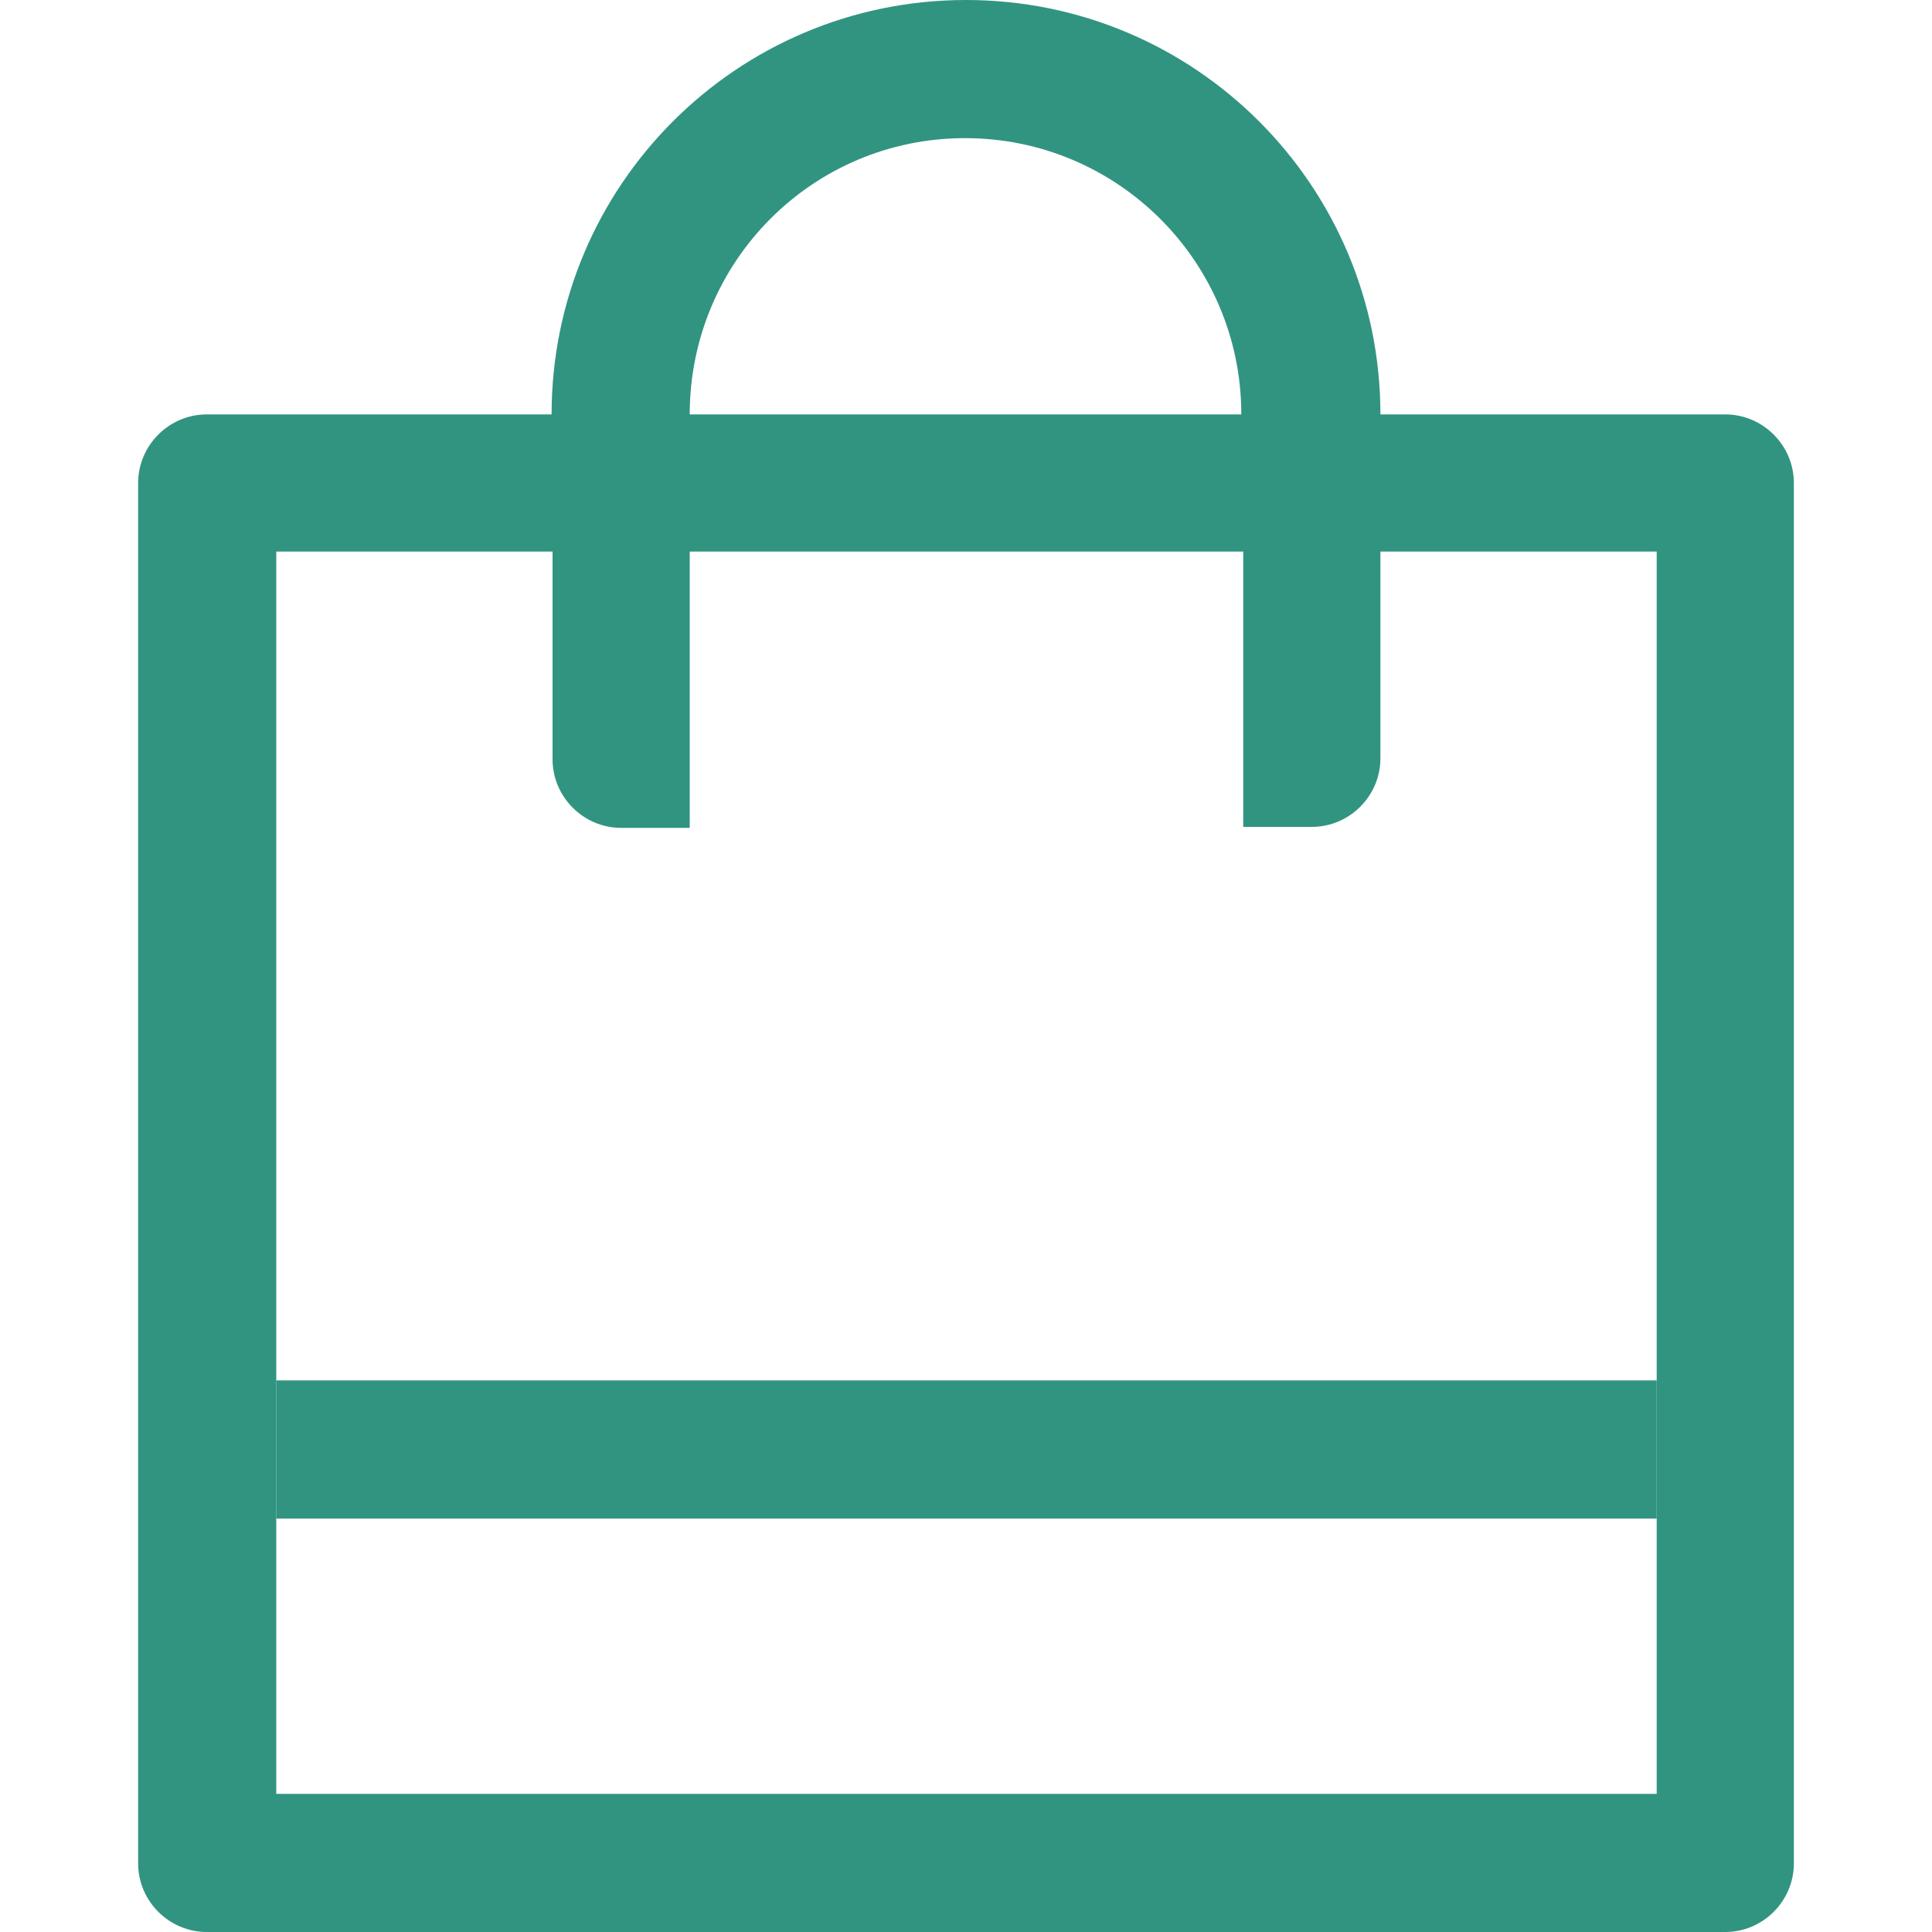
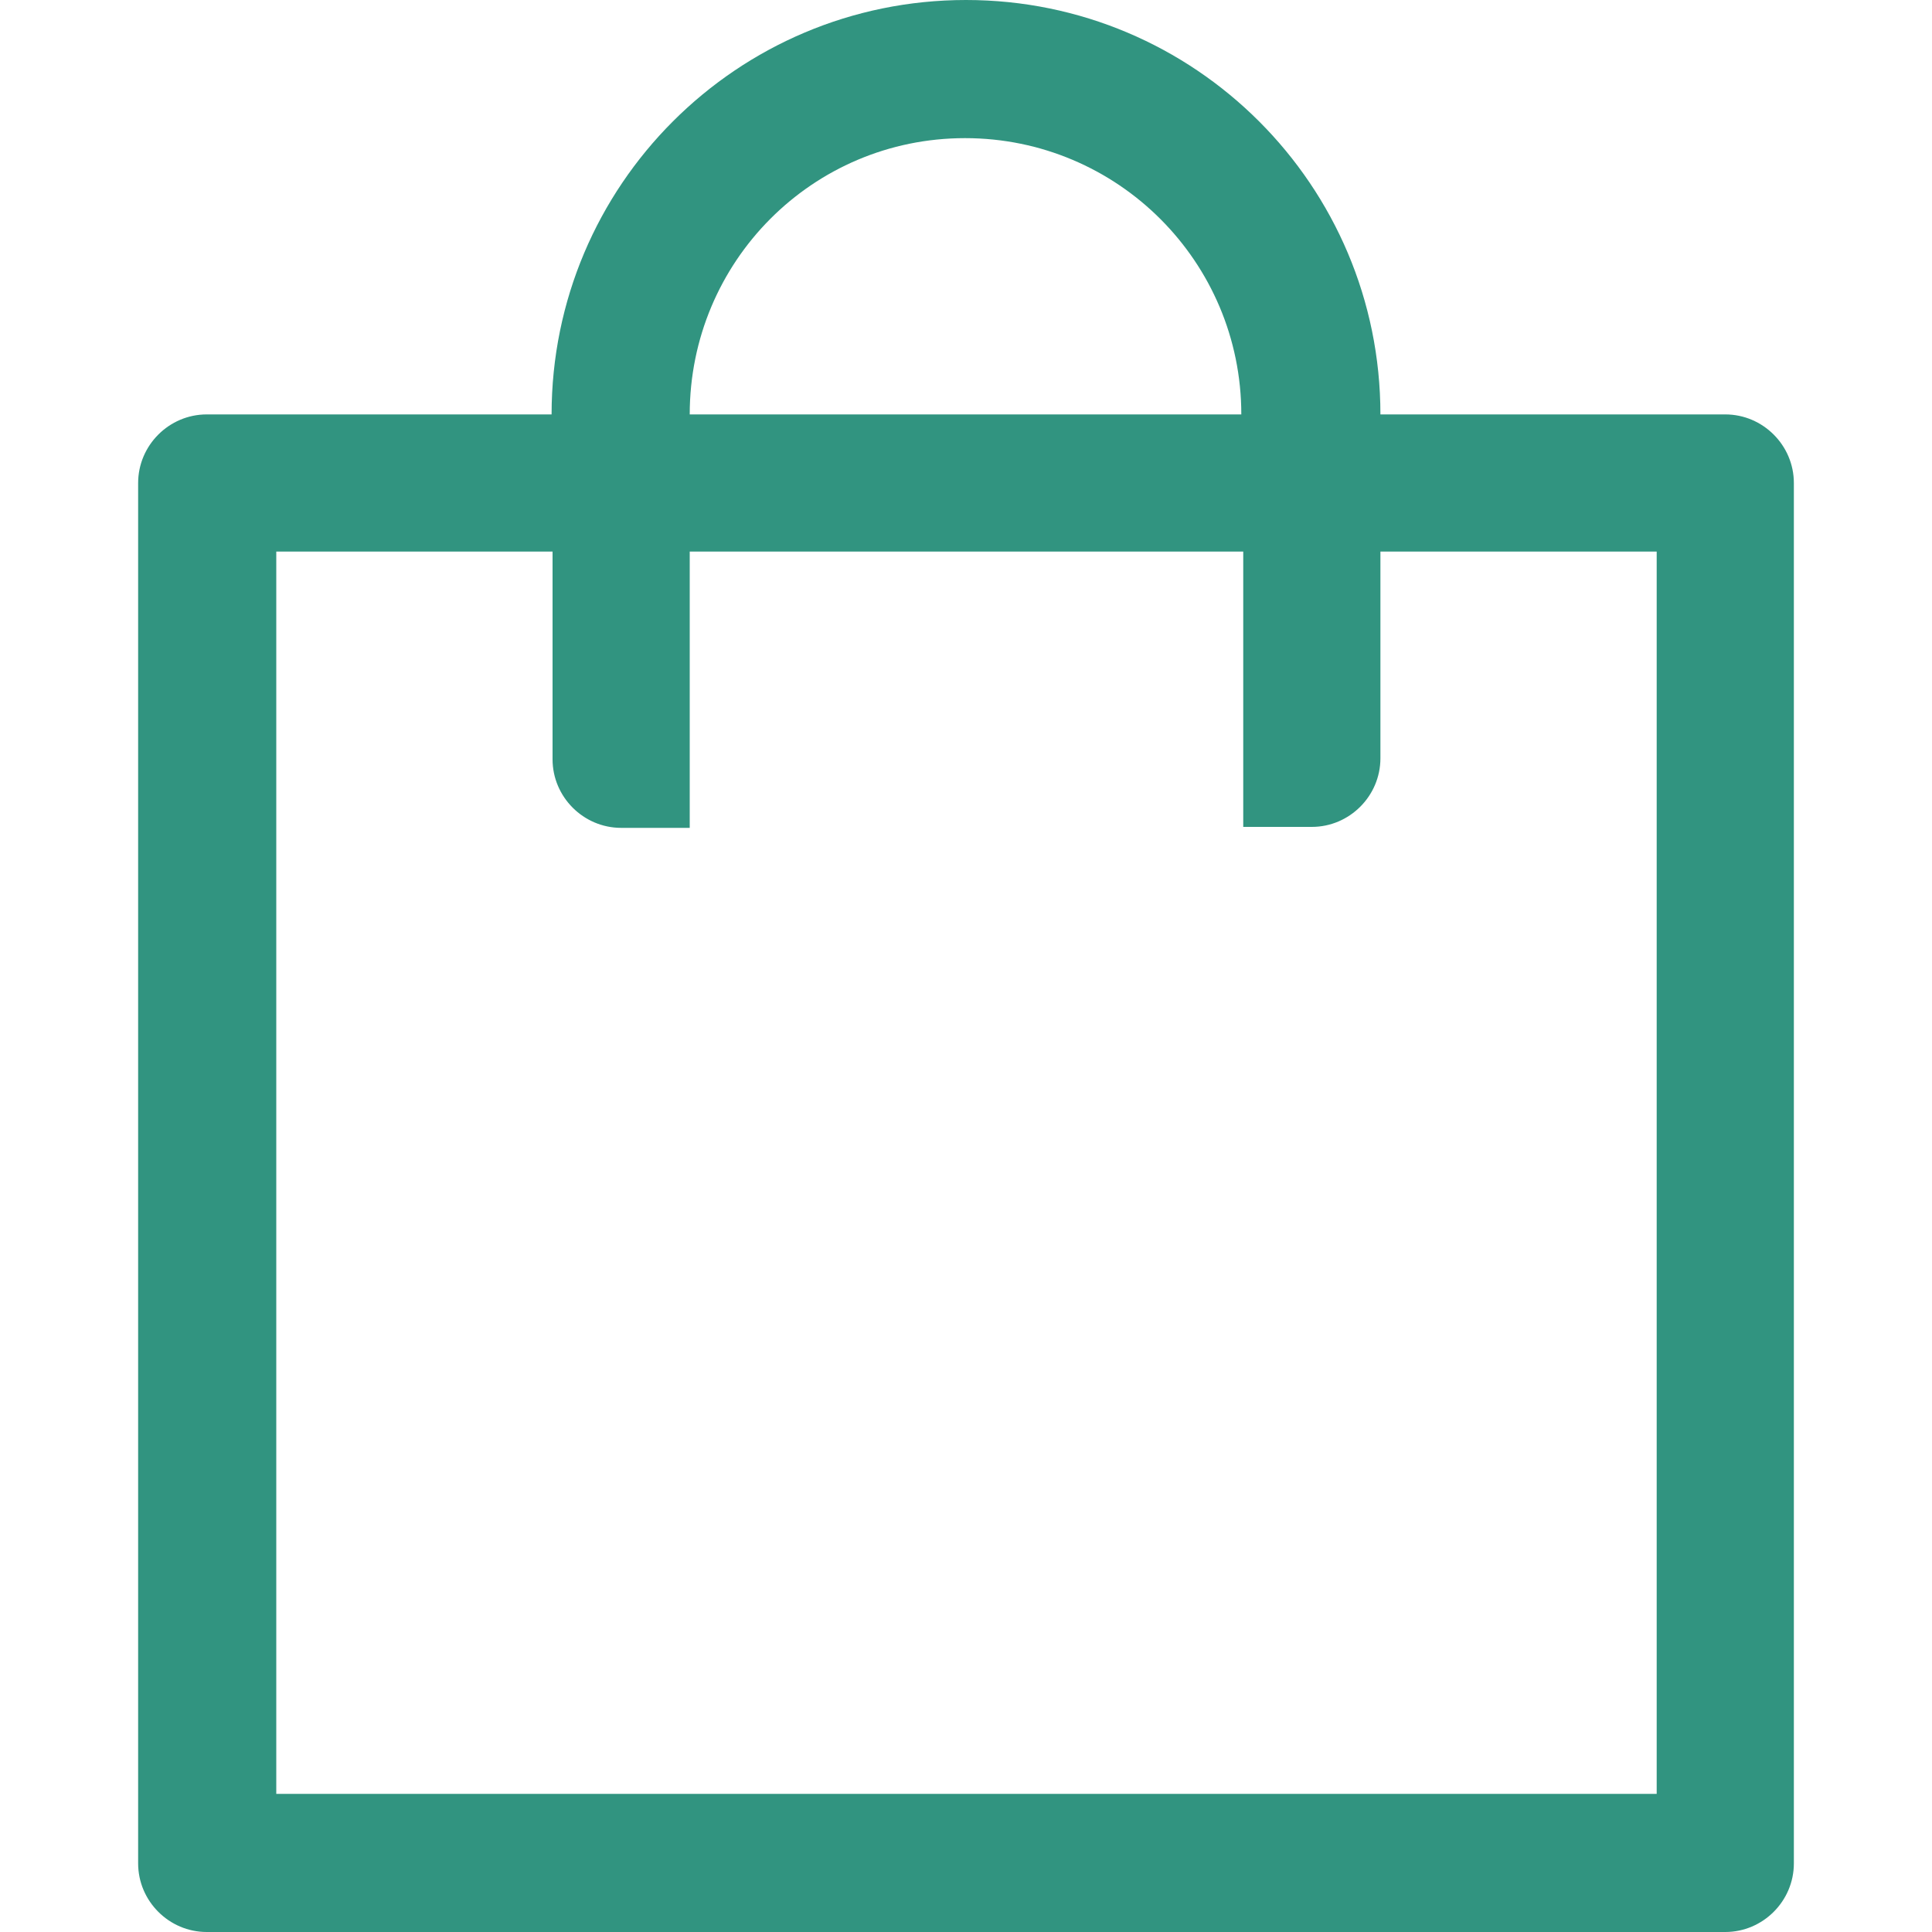
<svg xmlns="http://www.w3.org/2000/svg" version="1.1" id="图层_1" x="0px" y="0px" viewBox="0 0 200 200" style="enable-background:new 0 0 200 200;" xml:space="preserve">
  <style type="text/css"> .st0{fill:#319480;} </style>
  <g>
    <path class="st0" d="M142.9,57.1v21.4c0,3.9-3.2,7.1-7.1,7.1h-7.1V57.1H71.4v28.6h-7.1c-3.9,0-7.1-3.2-7.1-7.1V57.1H28.6v128.6 h142.9V57.1H142.9z M57.1,42.9C57.1,19.2,76.3,0,100,0s42.9,19.2,42.9,42.9h35.7c3.9,0,7.1,3.2,7.1,7.1v142.9 c0,3.9-3.2,7.1-7.1,7.1H21.4c-3.9,0-7.1-3.2-7.1-7.1V50c0-3.9,3.2-7.1,7.1-7.1H57.1z M71.4,42.9h57.1c0-15.8-12.8-28.6-28.6-28.6 S71.4,27.1,71.4,42.9z" />
-     <path class="st0" d="M28.6,142.9h142.9v14.3H28.6V142.9z" />
  </g>
</svg>